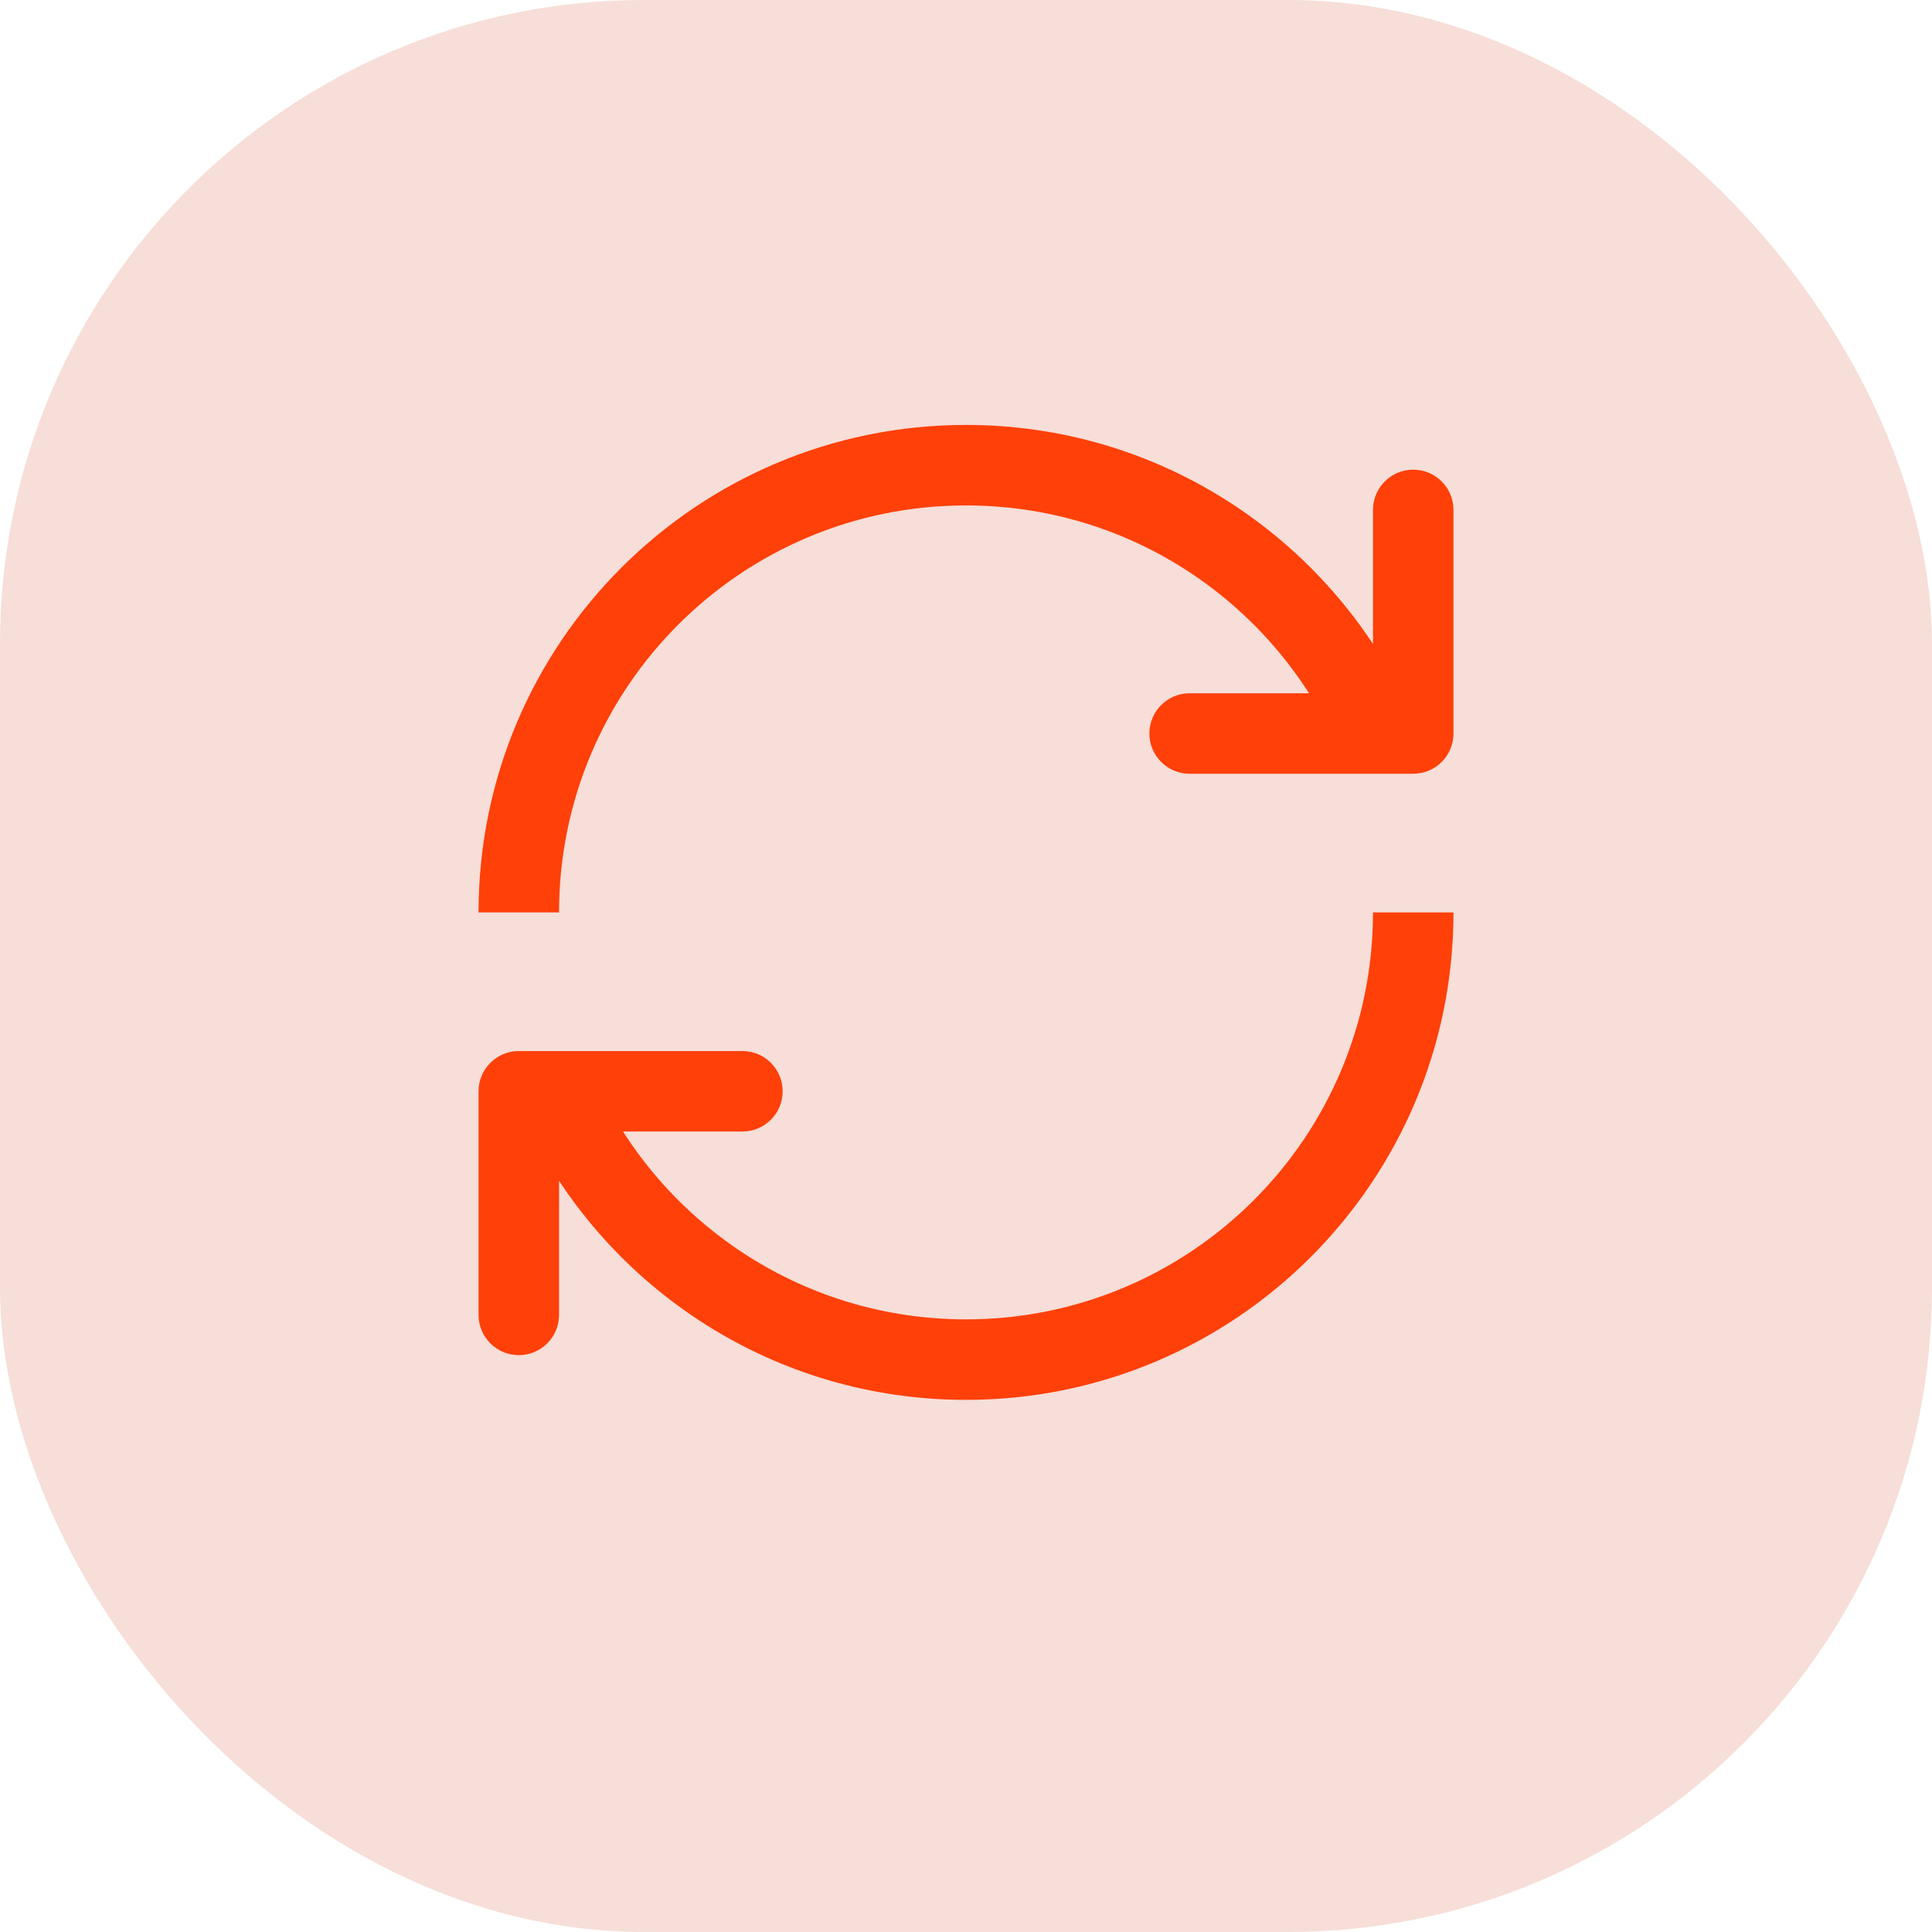
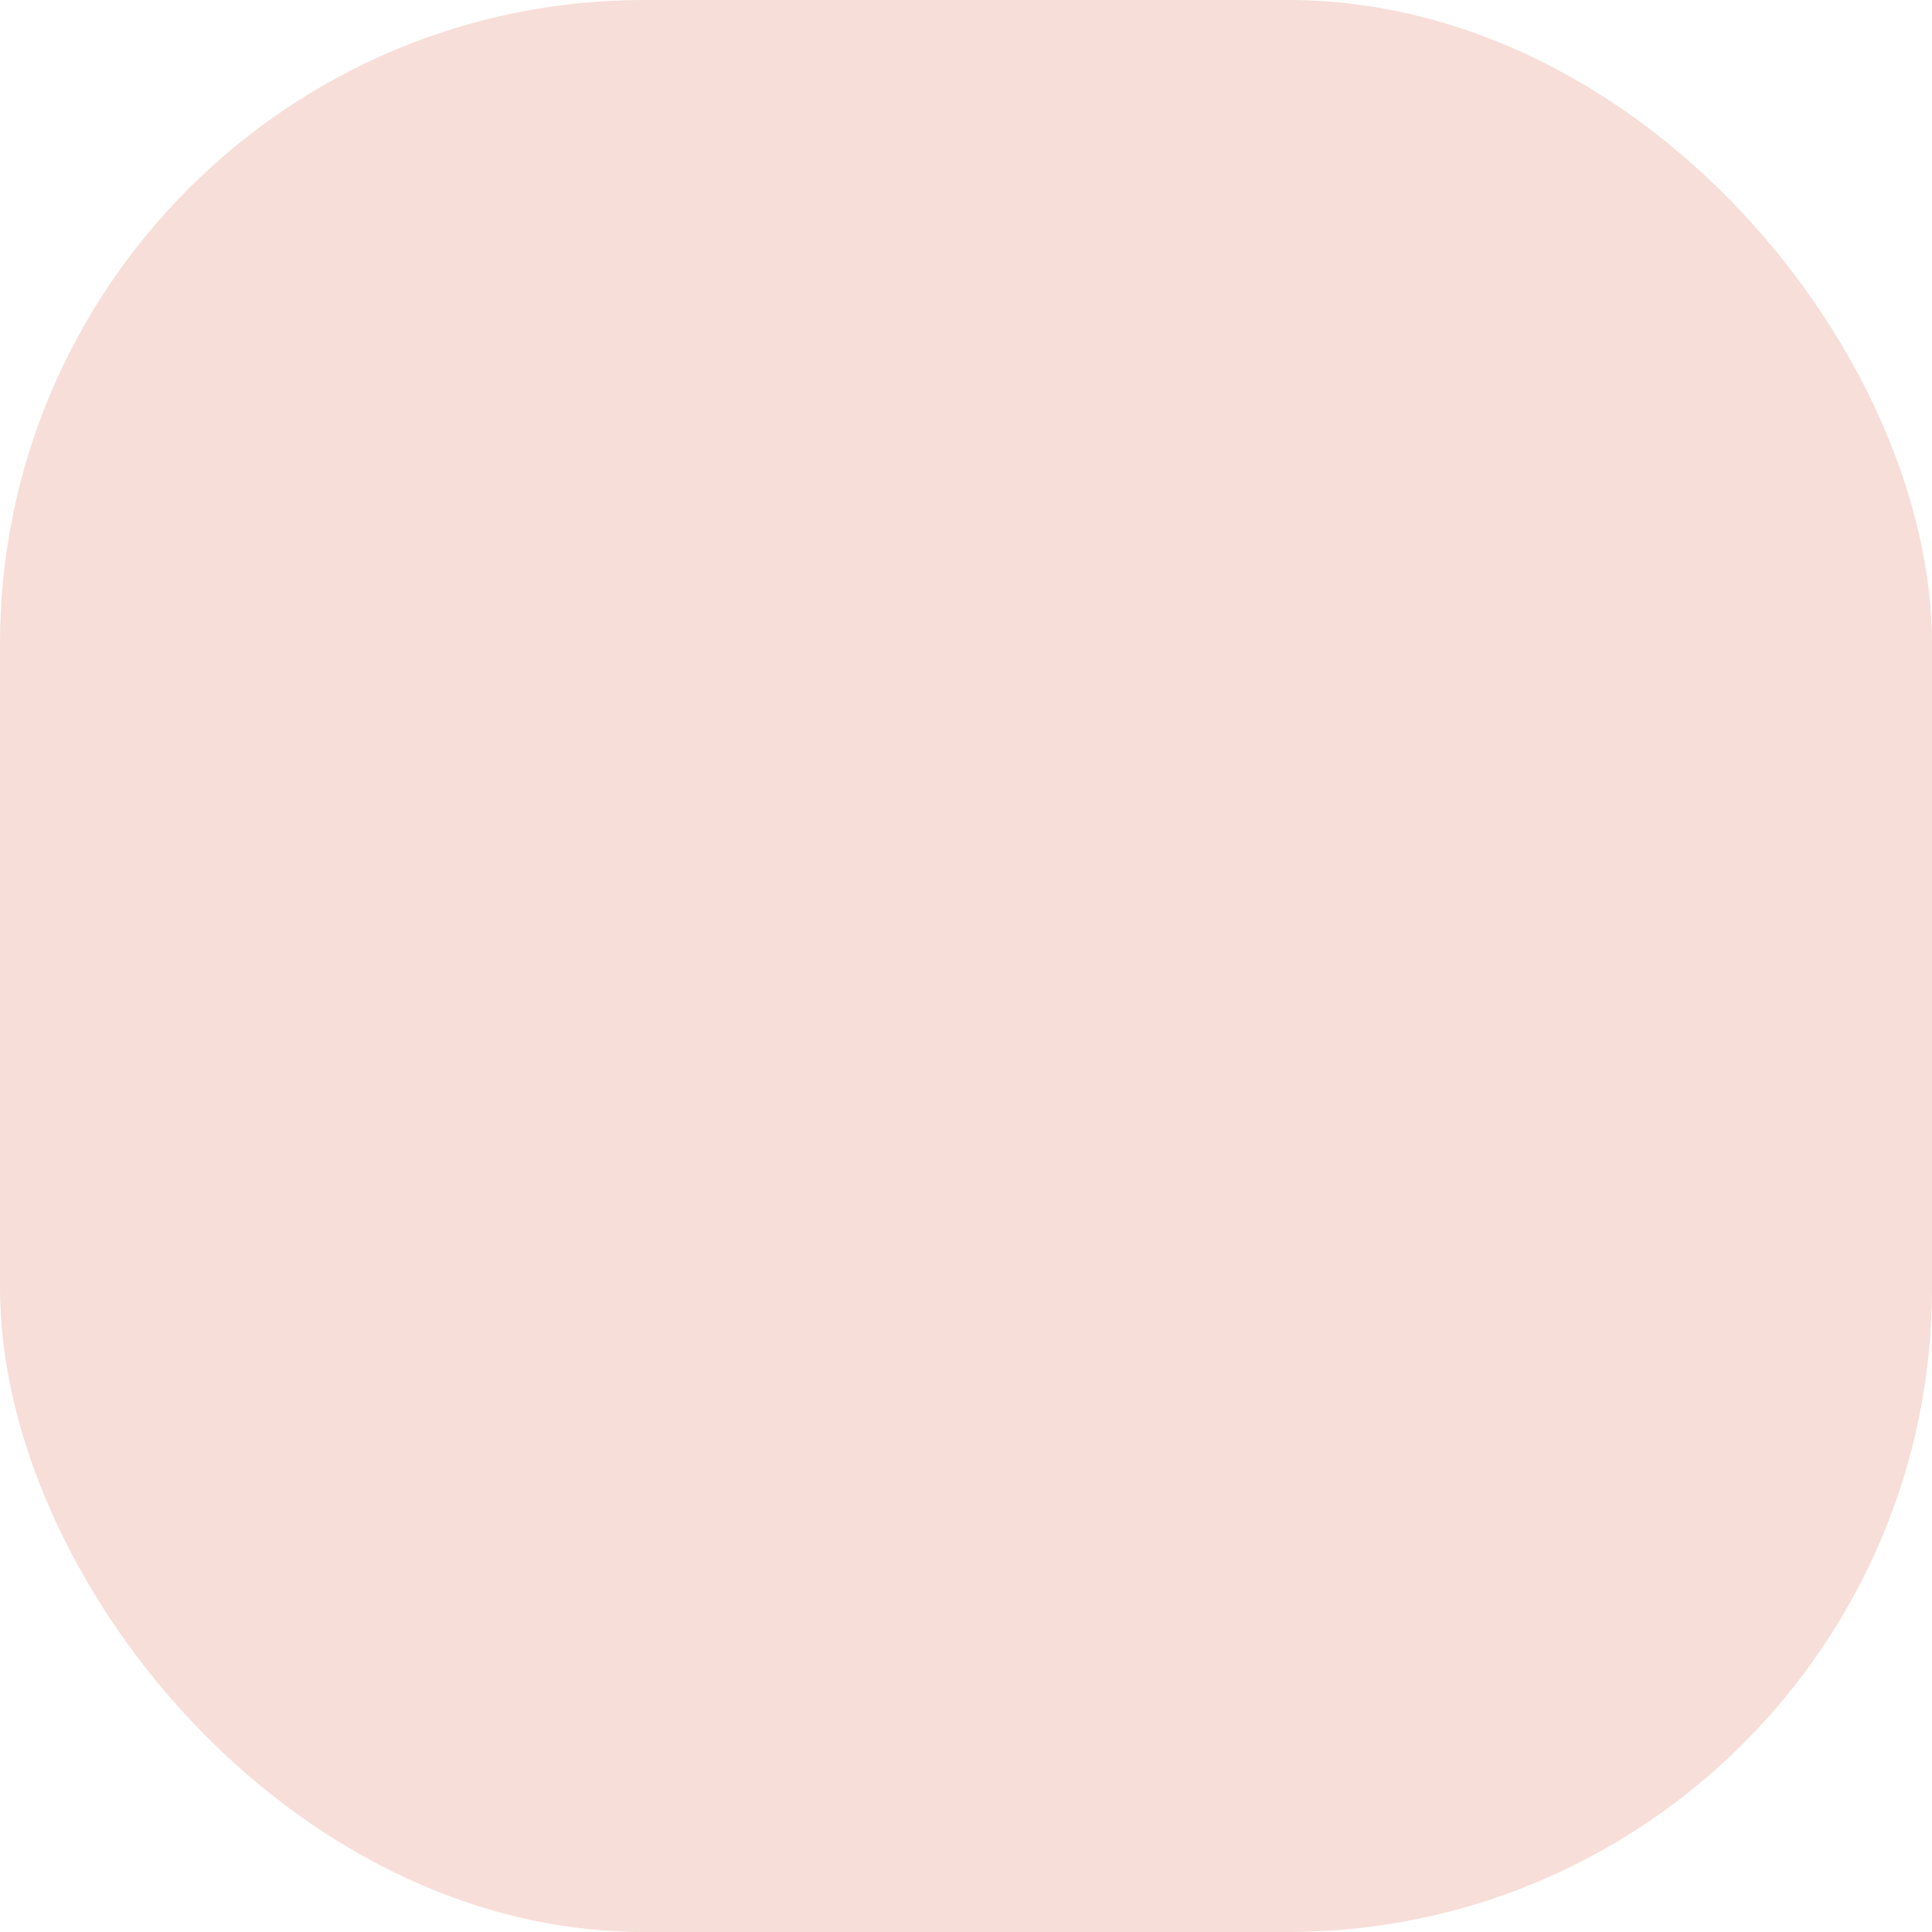
<svg xmlns="http://www.w3.org/2000/svg" width="72" height="72" viewBox="0 0 72 72" fill="none">
  <rect width="72" height="72" rx="24" fill="#F7DED8" />
-   <path d="M54.167 19.003C54.167 18.174 53.496 17.503 52.667 17.503C51.839 17.503 51.167 18.174 51.167 19.003H54.167ZM52.667 27.336V28.836C53.496 28.836 54.167 28.164 54.167 27.336H52.667ZM44.334 25.836C43.505 25.836 42.834 26.508 42.834 27.336C42.834 28.164 43.505 28.836 44.334 28.836V25.836ZM17.834 49.003C17.834 49.831 18.506 50.503 19.334 50.503C20.162 50.503 20.834 49.831 20.834 49.003H17.834ZM19.334 40.669V39.169C18.506 39.169 17.834 39.841 17.834 40.669H19.334ZM27.667 42.169C28.496 42.169 29.167 41.498 29.167 40.669C29.167 39.841 28.496 39.169 27.667 39.169V42.169ZM51.167 34.003C51.167 42.379 44.377 49.169 36.001 49.169V52.169C46.034 52.169 54.167 44.036 54.167 34.003H51.167ZM20.834 34.003C20.834 25.626 27.624 18.836 36.001 18.836V15.836C25.968 15.836 17.834 23.969 17.834 34.003H20.834ZM36.001 18.836C41.953 18.836 47.108 22.265 49.592 27.263L52.278 25.928C49.307 19.95 43.136 15.836 36.001 15.836V18.836ZM36.001 49.169C30.048 49.169 24.893 45.74 22.41 40.742L19.723 42.078C22.694 48.056 28.866 52.169 36.001 52.169V49.169ZM51.167 19.003V27.336H54.167V19.003H51.167ZM52.667 25.836H44.334V28.836H52.667V25.836ZM20.834 49.003V40.669H17.834V49.003H20.834ZM19.334 42.169H27.667V39.169H19.334V42.169Z" fill="#FF4009" />
</svg>